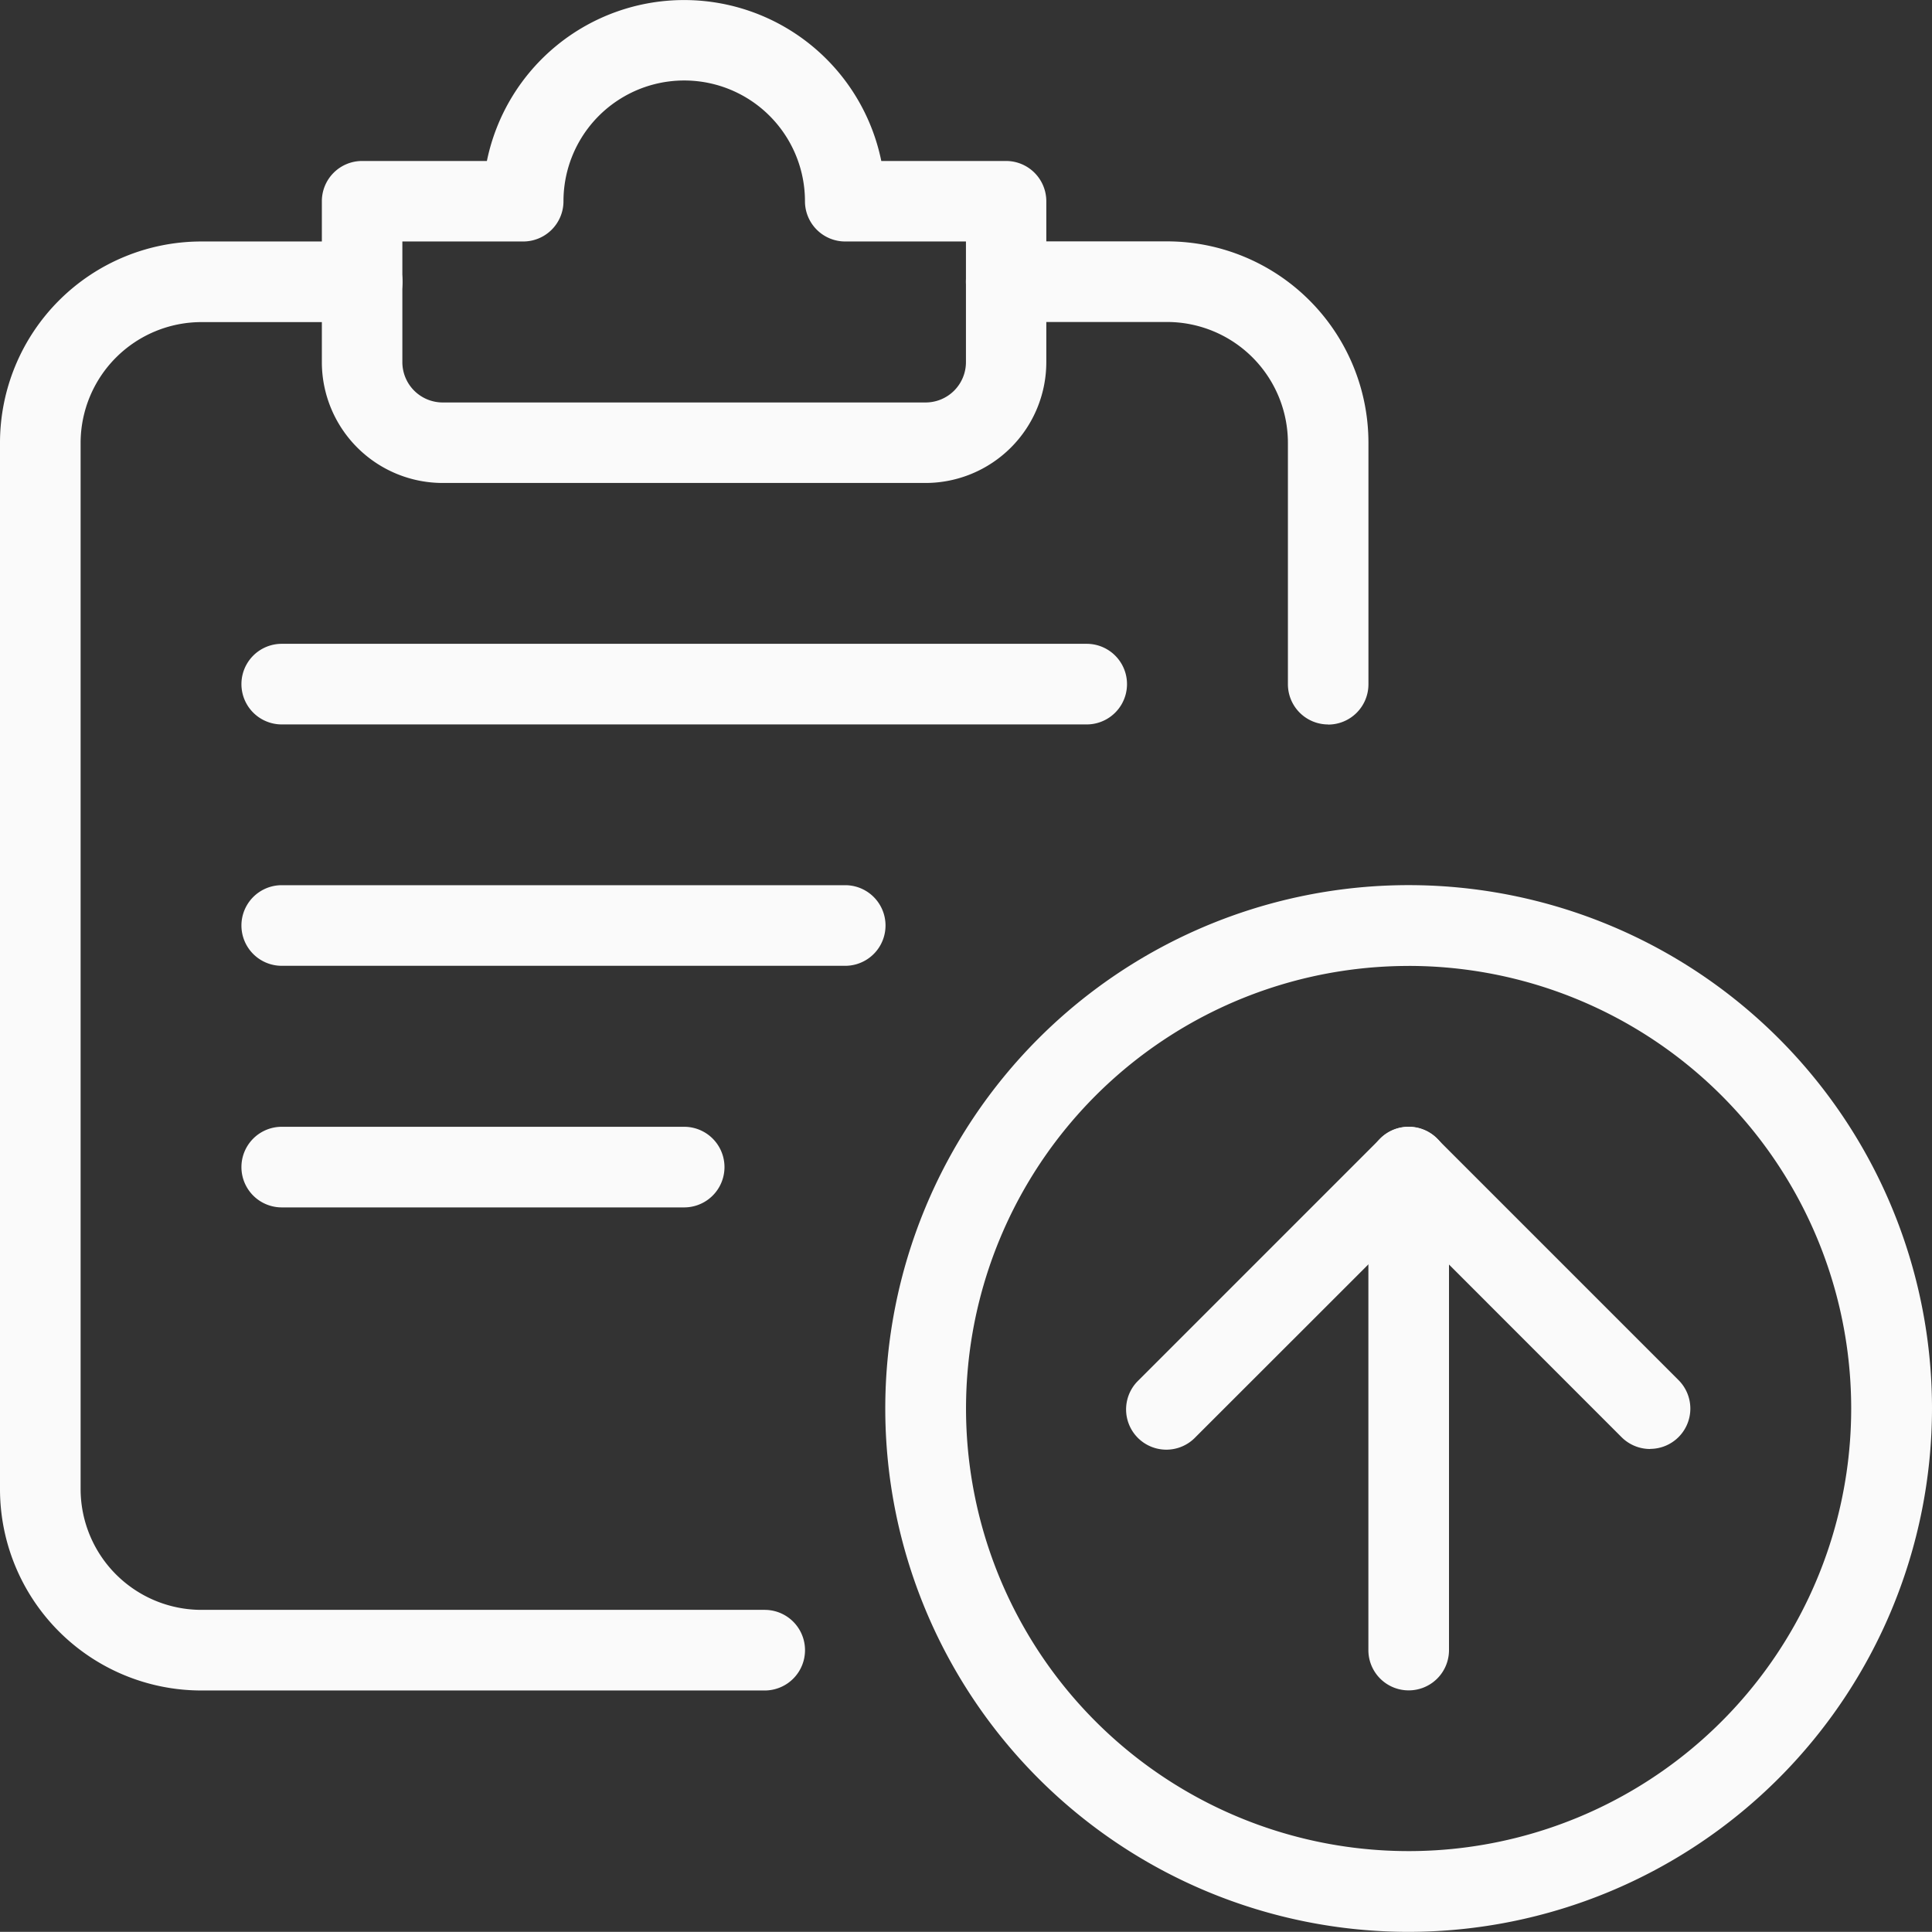
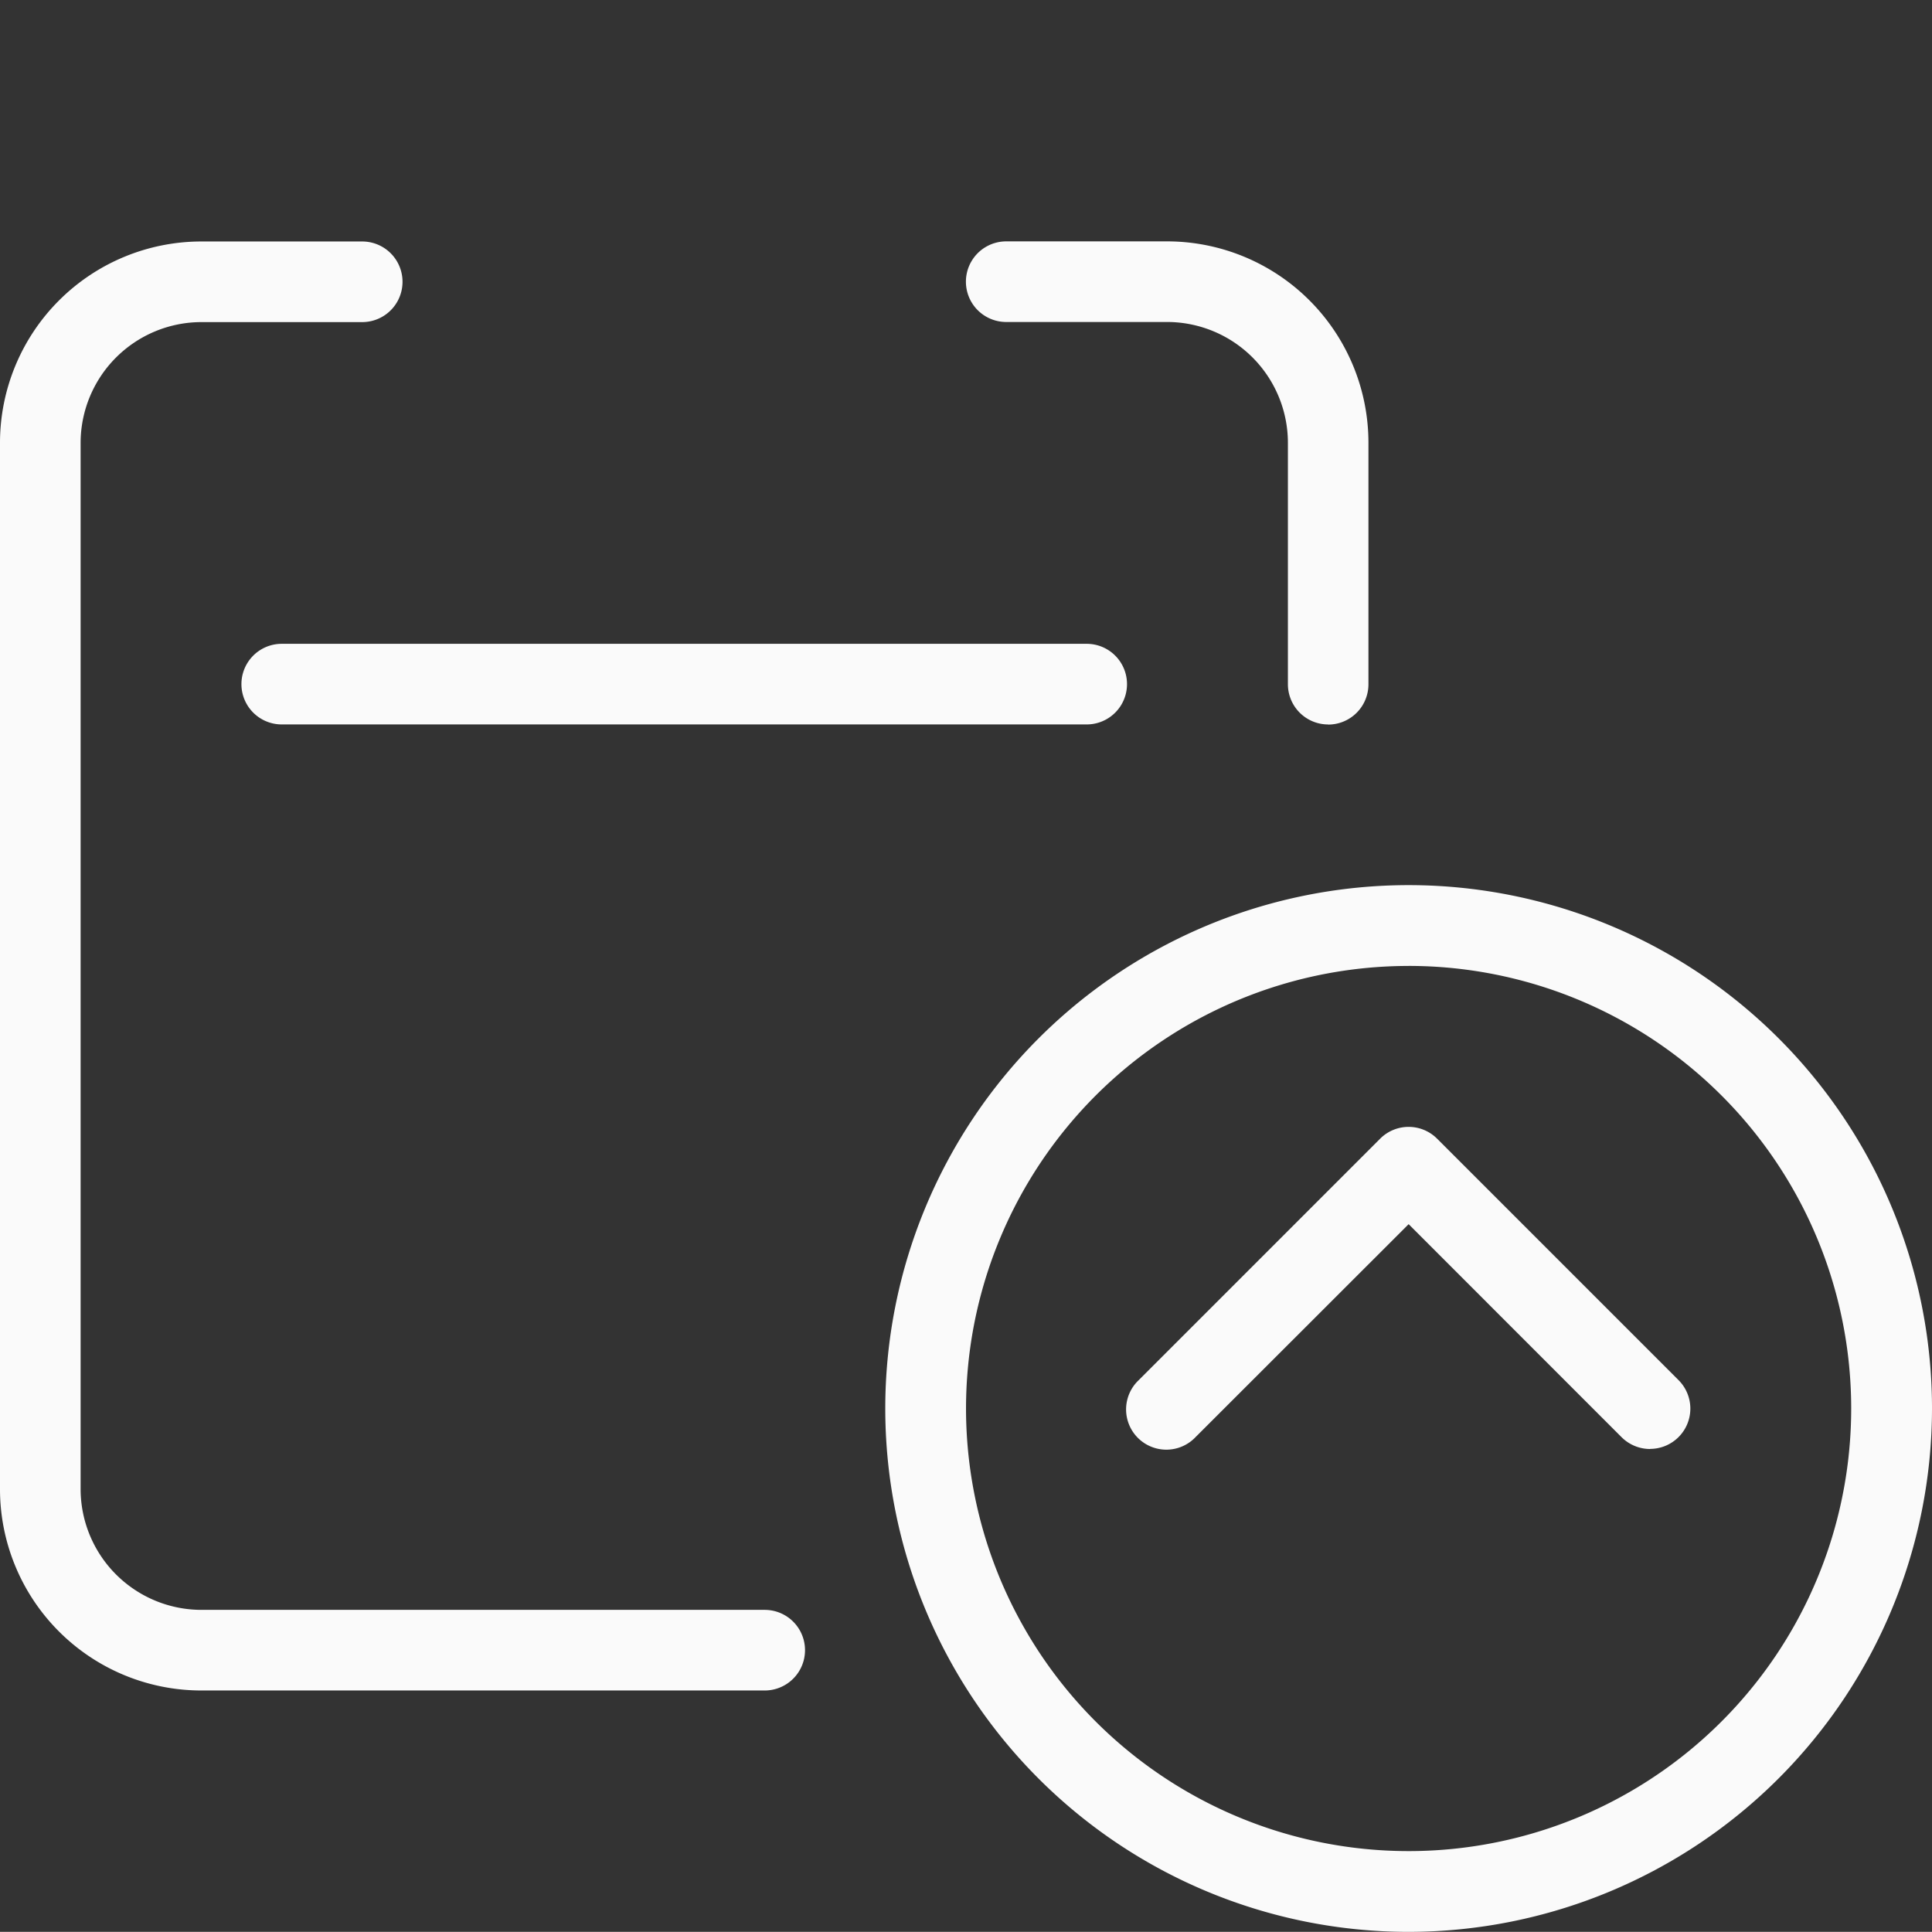
<svg xmlns="http://www.w3.org/2000/svg" width="69.5" height="69.495" viewBox="0 0 69.5 69.495">
  <rect x="0" y="0" width="69.5" height="69.495" fill="#333333" stroke="none" />
  <defs>
    <style>.a{fill:#fafafa;}</style>
  </defs>
  <g transform="translate(0 0)">
    <path class="a" d="M44.031,62.854A18.827,18.827,0,1,1,62.858,44.027h0A18.843,18.843,0,0,1,44.031,62.854Zm0-34.747A15.921,15.921,0,1,0,59.951,44.027,15.92,15.92,0,0,0,44.031,28.106Z" transform="translate(6.642 6.641)" />
    <path class="a" d="M50.911,43.67a1.454,1.454,0,0,1-1.025-.423l-7.662-7.665L34.561,43.24a1.448,1.448,0,1,1-2.106-1.988c.019-.02.039-.04.059-.059L41.2,32.506a1.448,1.448,0,0,1,2.047,0l8.687,8.687a1.449,1.449,0,0,1-1.025,2.473Z" transform="translate(8.449 8.455)" />
-     <path class="a" d="M40.406,52.354a1.448,1.448,0,0,1-1.448-1.448V33.532a1.448,1.448,0,0,1,2.9-.008V50.906A1.448,1.448,0,0,1,40.406,52.354Z" transform="translate(10.267 8.454)" />
    <path class="a" d="M27.509,59H7.239A7.245,7.245,0,0,1,0,51.757V14.114A7.245,7.245,0,0,1,7.239,6.875H13.03a1.448,1.448,0,0,1,0,2.9H7.239A4.35,4.35,0,0,0,2.9,14.114V51.757A4.35,4.35,0,0,0,7.239,56.1h20.27a1.448,1.448,0,1,1,0,2.9h0Z" transform="translate(0 1.812)" />
-     <path class="a" d="M30.886,17.374H13.506a4.35,4.35,0,0,1-4.343-4.343V7.239a1.448,1.448,0,0,1,1.448-1.448H15.1a7.241,7.241,0,0,1,14.188,0h4.488a1.448,1.448,0,0,1,1.448,1.448h0V13.03A4.349,4.349,0,0,1,30.886,17.374ZM12.059,8.687V13.03a1.452,1.452,0,0,0,1.447,1.448H30.88a1.451,1.451,0,0,0,1.453-1.448V8.687H27.99a1.448,1.448,0,0,1-1.448-1.448h0a4.343,4.343,0,0,0-8.687,0,1.448,1.448,0,0,1-1.443,1.448Z" transform="translate(2.415)" />
    <path class="a" d="M37.28,21.229H8.323a1.448,1.448,0,1,1,0-2.9H37.28a1.448,1.448,0,0,1,0,2.9Z" transform="translate(1.812 4.831)" />
-     <path class="a" d="M28.593,28.1H8.323a1.448,1.448,0,1,1,0-2.9h20.27a1.448,1.448,0,1,1,0,2.9Z" transform="translate(1.812 6.643)" />
-     <path class="a" d="M22.8,34.979H8.323a1.448,1.448,0,0,1,0-2.9H22.8a1.448,1.448,0,0,1,0,2.9Z" transform="translate(1.812 8.455)" />
    <path class="a" d="M40.53,24.249A1.448,1.448,0,0,1,39.082,22.8V14.114A4.35,4.35,0,0,0,34.74,9.771H28.949a1.448,1.448,0,0,1,0-2.9H34.74a7.245,7.245,0,0,1,7.239,7.239V22.8a1.448,1.448,0,0,1-1.443,1.453Z" transform="translate(7.248 1.812)" />
  </g>
</svg>